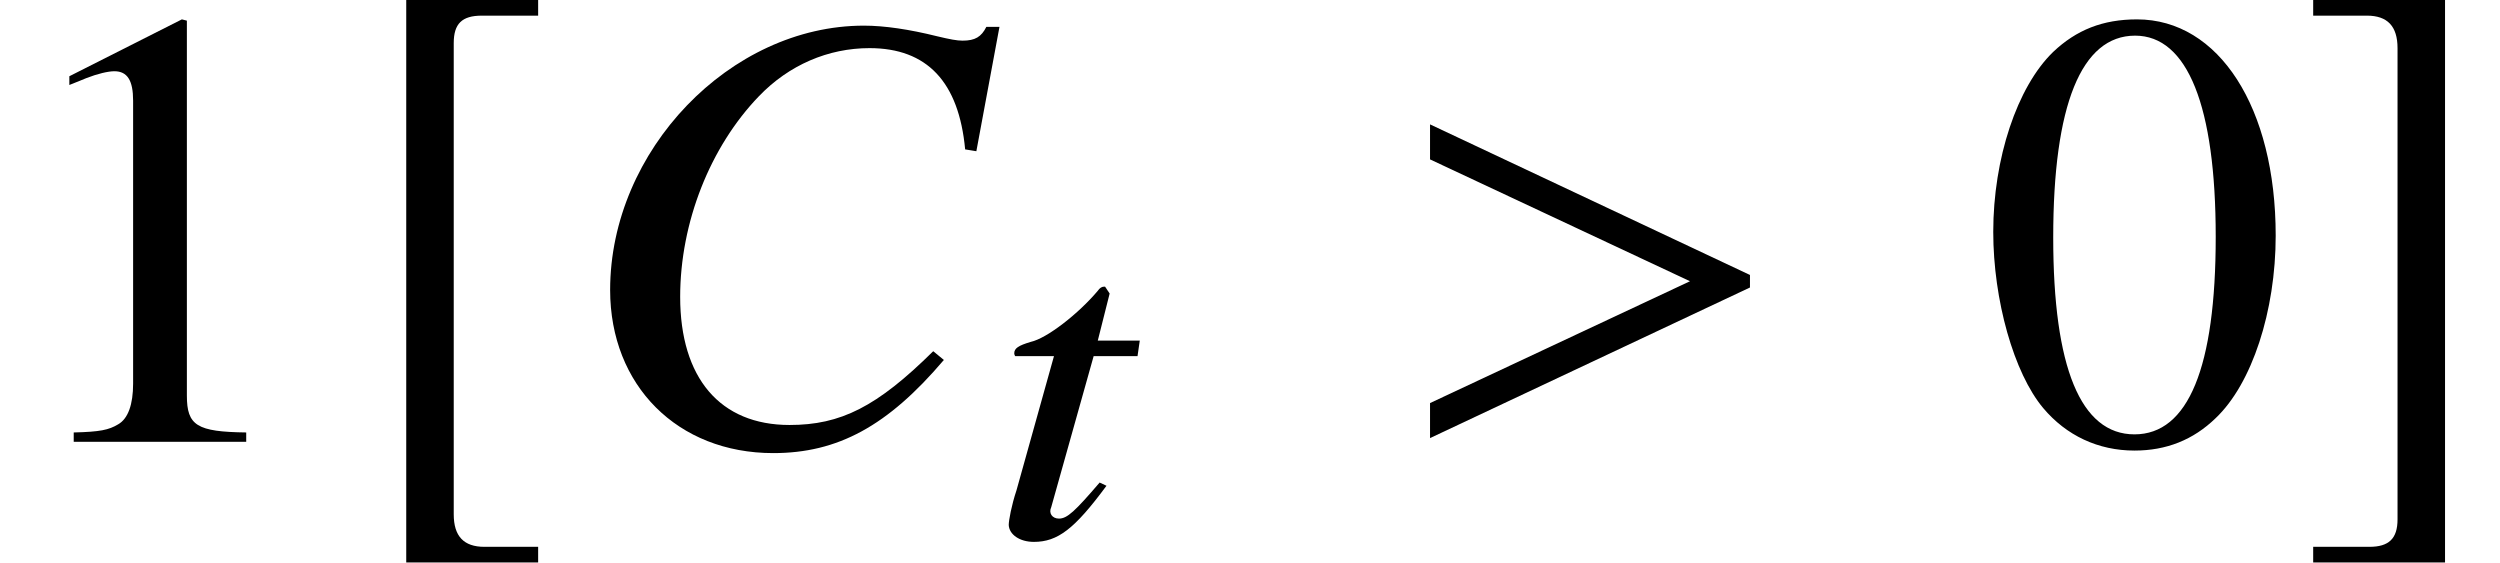
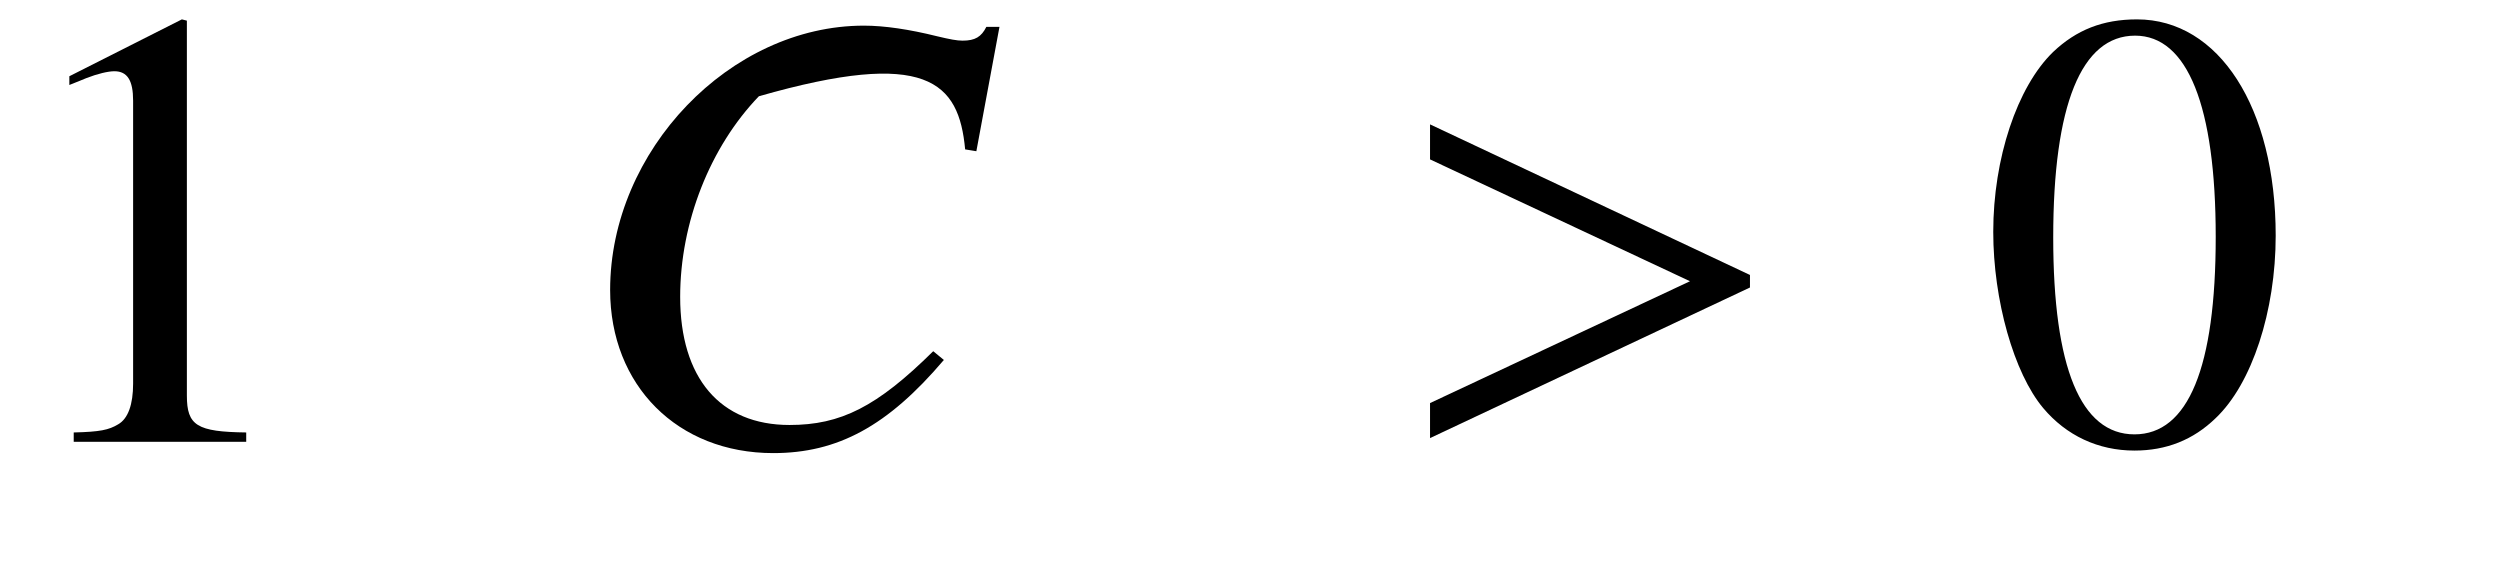
<svg xmlns="http://www.w3.org/2000/svg" xmlns:xlink="http://www.w3.org/1999/xlink" version="1.1" width="43.478pt" height="9.792pt" viewBox="70.735 61.058 43.478 9.792">
  <defs>
-     <path id="g4-67" d="M2.033 -0.873L1.914 -0.929C1.485 -0.429 1.35 -0.302 1.207 -0.302C1.088 -0.302 1.024 -0.397 1.072 -0.5L1.81 -3.128H2.573L2.612 -3.398H1.882L2.088 -4.216L2.009 -4.335H1.985C1.953 -4.335 1.914 -4.312 1.882 -4.264C1.548 -3.867 1 -3.438 0.715 -3.375C0.5 -3.311 0.429 -3.263 0.429 -3.176C0.429 -3.176 0.429 -3.152 0.445 -3.128H1.12L0.468 -0.794C0.381 -0.532 0.333 -0.27 0.333 -0.191C0.341 -0.024 0.524 0.103 0.77 0.103C1.183 0.103 1.477 -0.119 2.033 -0.873Z" />
-     <path id="g7-24" d="M6.521 -1.424L6.336 -1.576C5.358 -0.609 4.728 -0.293 3.837 -0.293C2.63 -0.293 1.935 -1.109 1.935 -2.521C1.935 -3.815 2.456 -5.13 3.304 -6.01C3.826 -6.554 4.51 -6.847 5.228 -6.847C6.228 -6.847 6.782 -6.26 6.891 -5.086L7.086 -5.054L7.488 -7.217H7.26C7.173 -7.043 7.064 -6.977 6.847 -6.977C6.749 -6.977 6.63 -6.999 6.401 -7.054C5.923 -7.173 5.489 -7.238 5.13 -7.238C2.804 -7.238 0.717 -5.065 0.717 -2.641C0.717 -0.978 1.891 0.196 3.554 0.196C4.673 0.196 5.543 -0.272 6.521 -1.424Z" />
+     <path id="g7-24" d="M6.521 -1.424L6.336 -1.576C5.358 -0.609 4.728 -0.293 3.837 -0.293C2.63 -0.293 1.935 -1.109 1.935 -2.521C1.935 -3.815 2.456 -5.13 3.304 -6.01C6.228 -6.847 6.782 -6.26 6.891 -5.086L7.086 -5.054L7.488 -7.217H7.26C7.173 -7.043 7.064 -6.977 6.847 -6.977C6.749 -6.977 6.63 -6.999 6.401 -7.054C5.923 -7.173 5.489 -7.238 5.13 -7.238C2.804 -7.238 0.717 -5.065 0.717 -2.641C0.717 -0.978 1.891 0.196 3.554 0.196C4.673 0.196 5.543 -0.272 6.521 -1.424Z" />
    <path id="g7-161" d="M6.238 -2.684V-2.902L0.674 -5.521V-4.912L5.195 -2.793L0.674 -0.674V-0.065L6.238 -2.684Z" />
-     <path id="g1-187" d="M3.25 1.826H2.315C1.956 1.826 1.782 1.641 1.782 1.261V-6.934C1.782 -7.271 1.924 -7.412 2.271 -7.412H3.25V-7.684H0.956V2.098H3.25V1.826Z" />
-     <path id="g1-188" d="M0.37 1.826V2.098H2.663V-7.684H0.37V-7.412H1.304C1.663 -7.412 1.837 -7.227 1.837 -6.847V1.348C1.837 1.685 1.685 1.826 1.348 1.826H0.37Z" />
    <path id="g11-48" d="M5.173 -3.587C5.173 -5.815 4.184 -7.347 2.761 -7.347C2.163 -7.347 1.706 -7.162 1.304 -6.782C0.674 -6.173 0.261 -4.923 0.261 -3.652C0.261 -2.467 0.619 -1.196 1.13 -0.587C1.532 -0.109 2.087 0.152 2.717 0.152C3.271 0.152 3.739 -0.033 4.13 -0.413C4.76 -1.011 5.173 -2.271 5.173 -3.587ZM4.13 -3.565C4.13 -1.293 3.652 -0.13 2.717 -0.13S1.304 -1.293 1.304 -3.554C1.304 -5.858 1.793 -7.064 2.728 -7.064C3.641 -7.064 4.13 -5.836 4.13 -3.565Z" />
    <path id="g11-49" d="M4.282 0V-0.163C3.424 -0.174 3.25 -0.283 3.25 -0.804V-7.325L3.163 -7.347L1.206 -6.358V-6.206C1.337 -6.26 1.456 -6.304 1.5 -6.325C1.695 -6.401 1.88 -6.445 1.989 -6.445C2.217 -6.445 2.315 -6.282 2.315 -5.934V-1.011C2.315 -0.652 2.228 -0.402 2.054 -0.304C1.891 -0.206 1.739 -0.174 1.282 -0.163V0H4.282Z" />
  </defs>
  <g id="page1">
    <use x="70.735" y="68.742" xlink:href="#g11-49" />
    <use x="76.844" y="68.742" xlink:href="#g1-187" />
    <use x="80.629" y="68.742" xlink:href="#g7-24" />
    <use x="87.945" y="70.379" xlink:href="#g4-67" />
    <use x="94.931" y="68.742" xlink:href="#g7-161" />
    <use x="105.139" y="68.742" xlink:href="#g11-48" />
    <use x="110.594" y="68.742" xlink:href="#g1-188" />
  </g>
</svg>